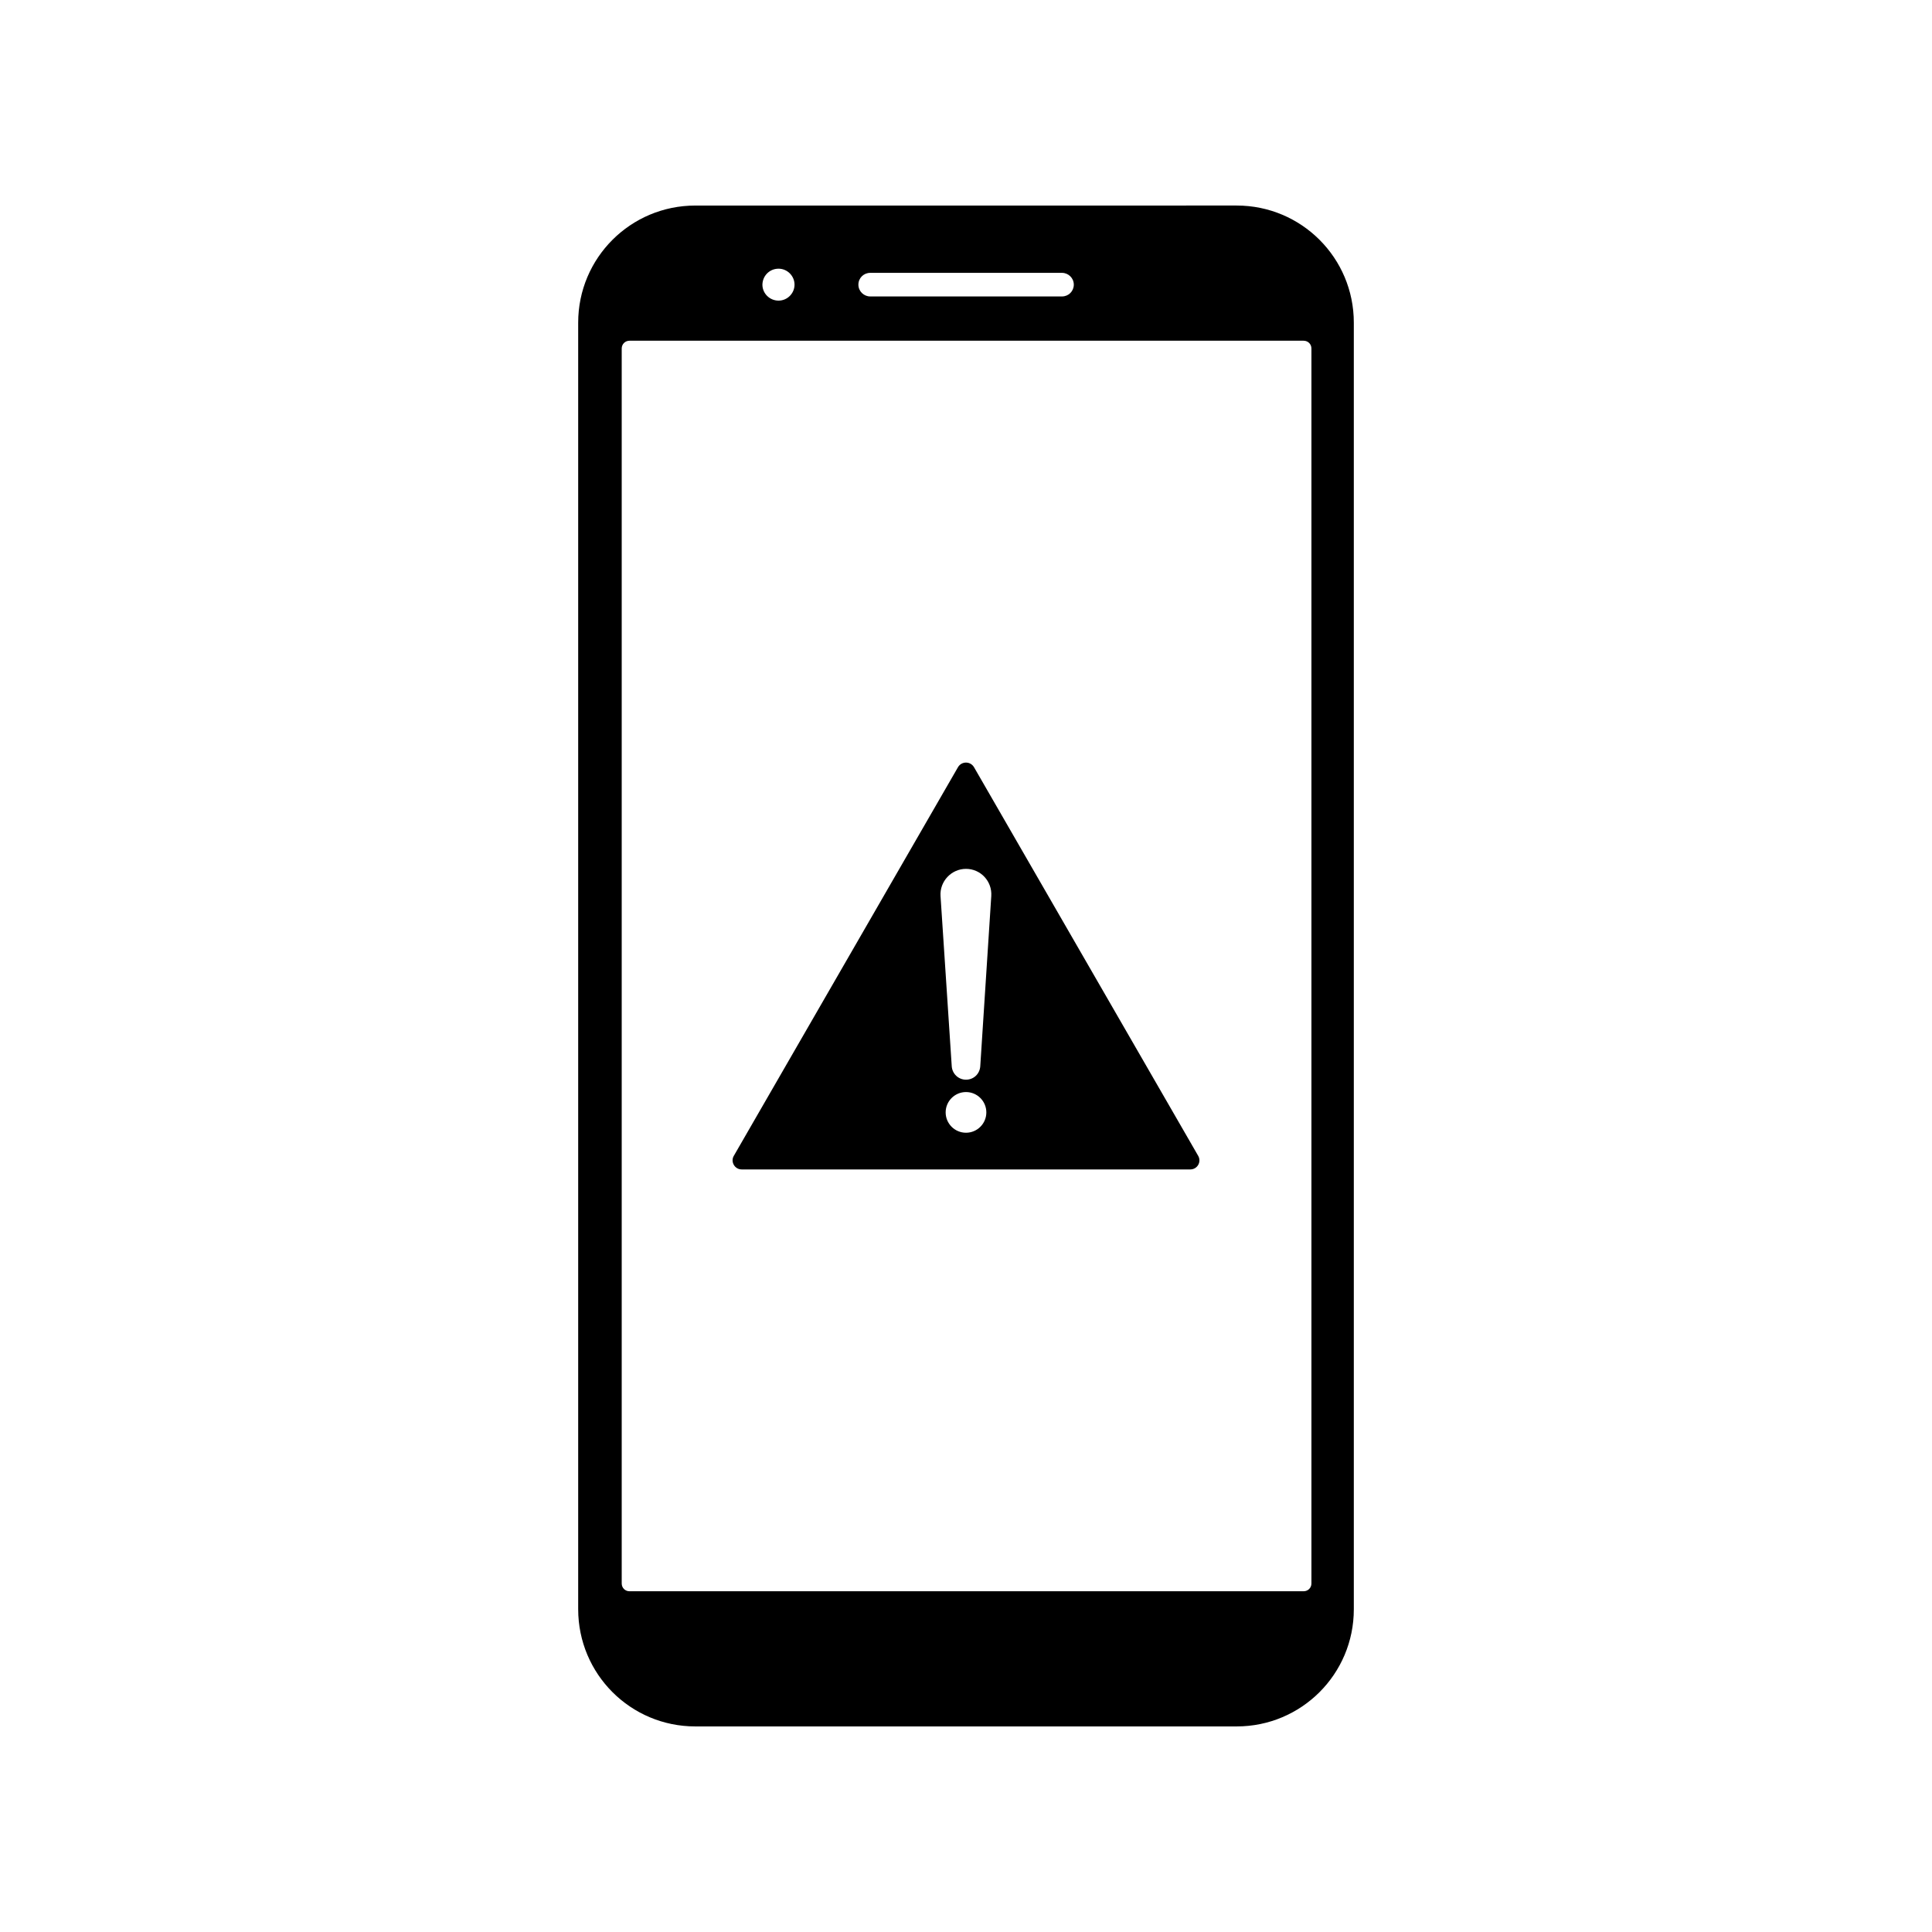
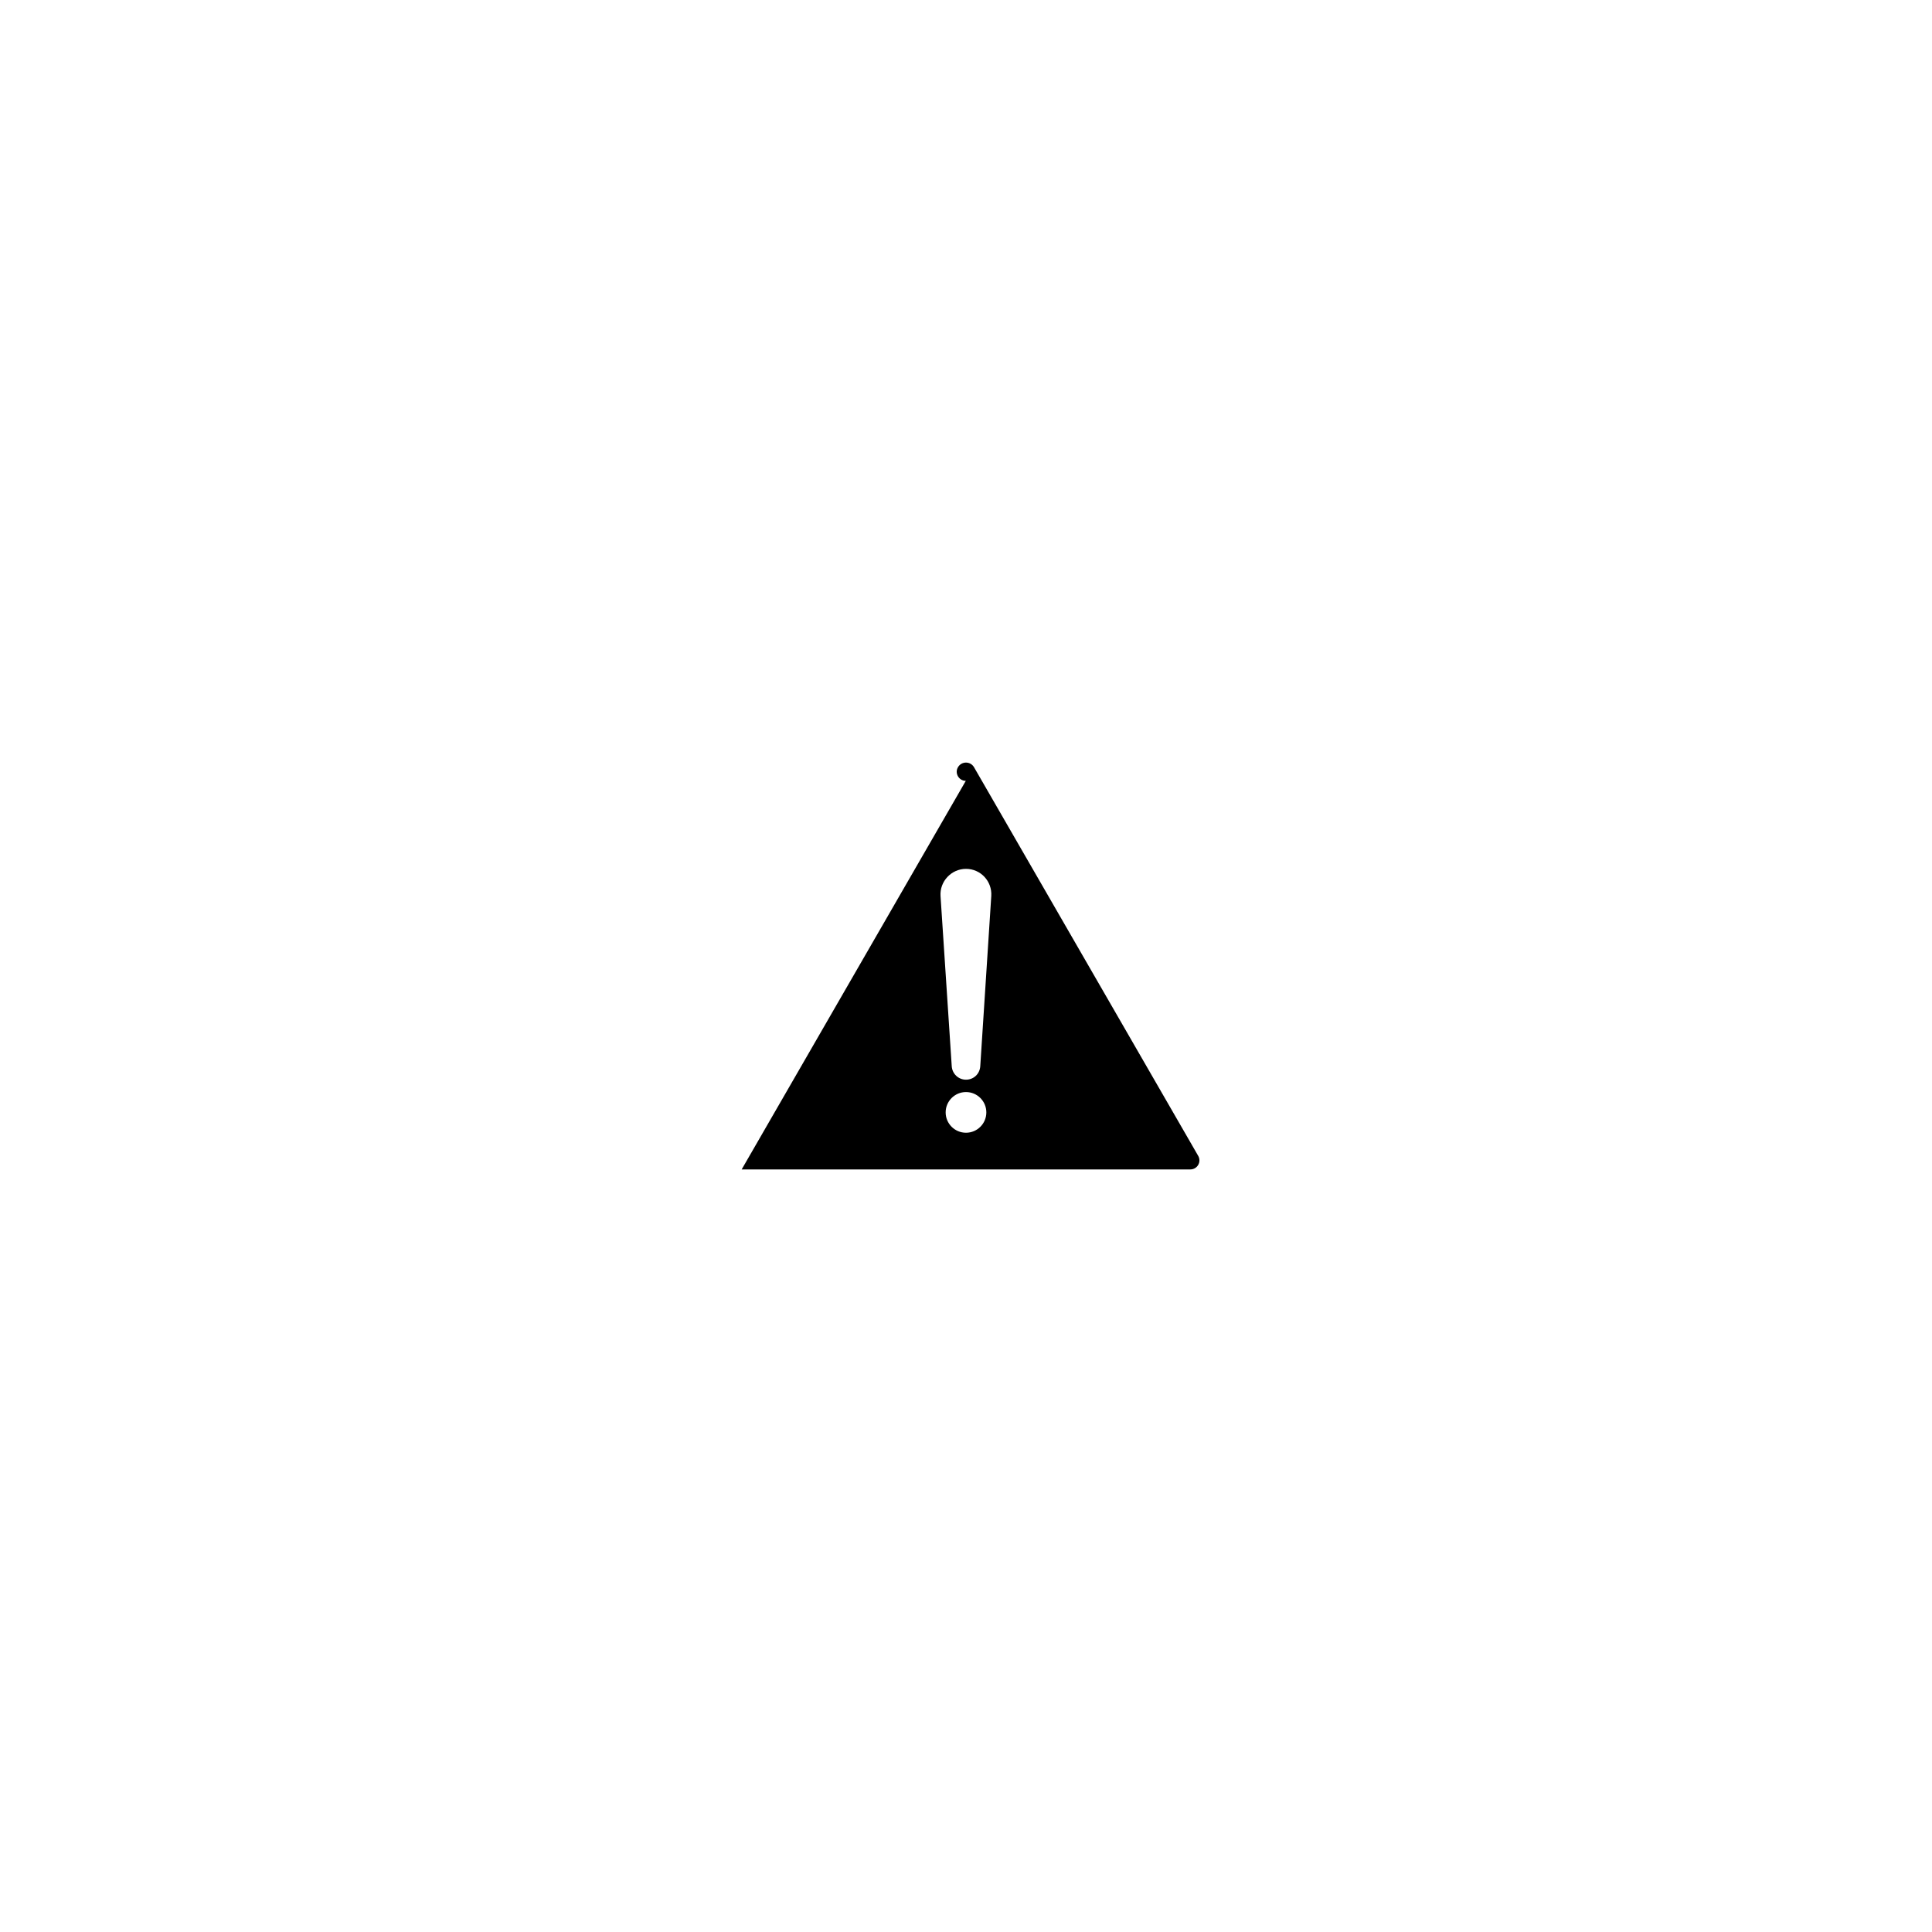
<svg xmlns="http://www.w3.org/2000/svg" fill="#000000" width="800px" height="800px" version="1.1" viewBox="144 144 512 512">
  <g>
-     <path d="m328.26 601.52h143.48c17.129 0 31.035-13.855 31.035-31.035v-340.98c0-17.18-13.906-31.035-31.035-31.035l-143.48 0.004c-17.129 0-31.035 13.855-31.035 31.035v340.93c0 17.227 13.902 31.082 31.035 31.082zm46.348-385.21h50.836c1.664 0 3.125 1.359 3.125 3.125 0 1.762-1.41 3.125-3.125 3.125h-50.836c-1.664 0-3.125-1.359-3.125-3.125 0.004-1.766 1.414-3.125 3.125-3.125zm-24.281-1.105c2.316 0 4.231 1.914 4.231 4.231s-1.914 4.231-4.231 4.231c-2.367 0-4.281-1.914-4.281-4.231 0.047-2.367 1.91-4.231 4.281-4.231zm-41.566 21.156c0-1.16 0.906-2.066 2.066-2.066h178.65c1.16 0 2.066 0.906 2.066 2.066v327.27c0 1.16-0.906 2.066-2.066 2.066l-178.65 0.004c-1.16 0-2.066-0.906-2.066-2.066z" />
-     <path d="m340.55 453.91h118.9c1.863 0 3.023-2.016 2.066-3.629l-59.402-102.98c-0.957-1.613-3.273-1.613-4.231 0l-59.398 102.98c-0.957 1.562 0.199 3.629 2.066 3.629zm59.449-9.723c-2.973 0-5.391-2.418-5.391-5.391 0-2.973 2.418-5.391 5.391-5.391s5.391 2.418 5.391 5.391c0 2.973-2.418 5.391-5.391 5.391zm0-69.93c3.879 0 6.953 3.273 6.699 7.203l-2.922 45.141c-0.152 2.016-1.762 3.527-3.777 3.527s-3.629-1.562-3.777-3.527l-2.973-45.141c-0.254-3.879 2.871-7.203 6.75-7.203z" />
+     <path d="m340.55 453.91h118.9c1.863 0 3.023-2.016 2.066-3.629l-59.402-102.98c-0.957-1.613-3.273-1.613-4.231 0c-0.957 1.562 0.199 3.629 2.066 3.629zm59.449-9.723c-2.973 0-5.391-2.418-5.391-5.391 0-2.973 2.418-5.391 5.391-5.391s5.391 2.418 5.391 5.391c0 2.973-2.418 5.391-5.391 5.391zm0-69.93c3.879 0 6.953 3.273 6.699 7.203l-2.922 45.141c-0.152 2.016-1.762 3.527-3.777 3.527s-3.629-1.562-3.777-3.527l-2.973-45.141c-0.254-3.879 2.871-7.203 6.75-7.203z" />
  </g>
</svg>